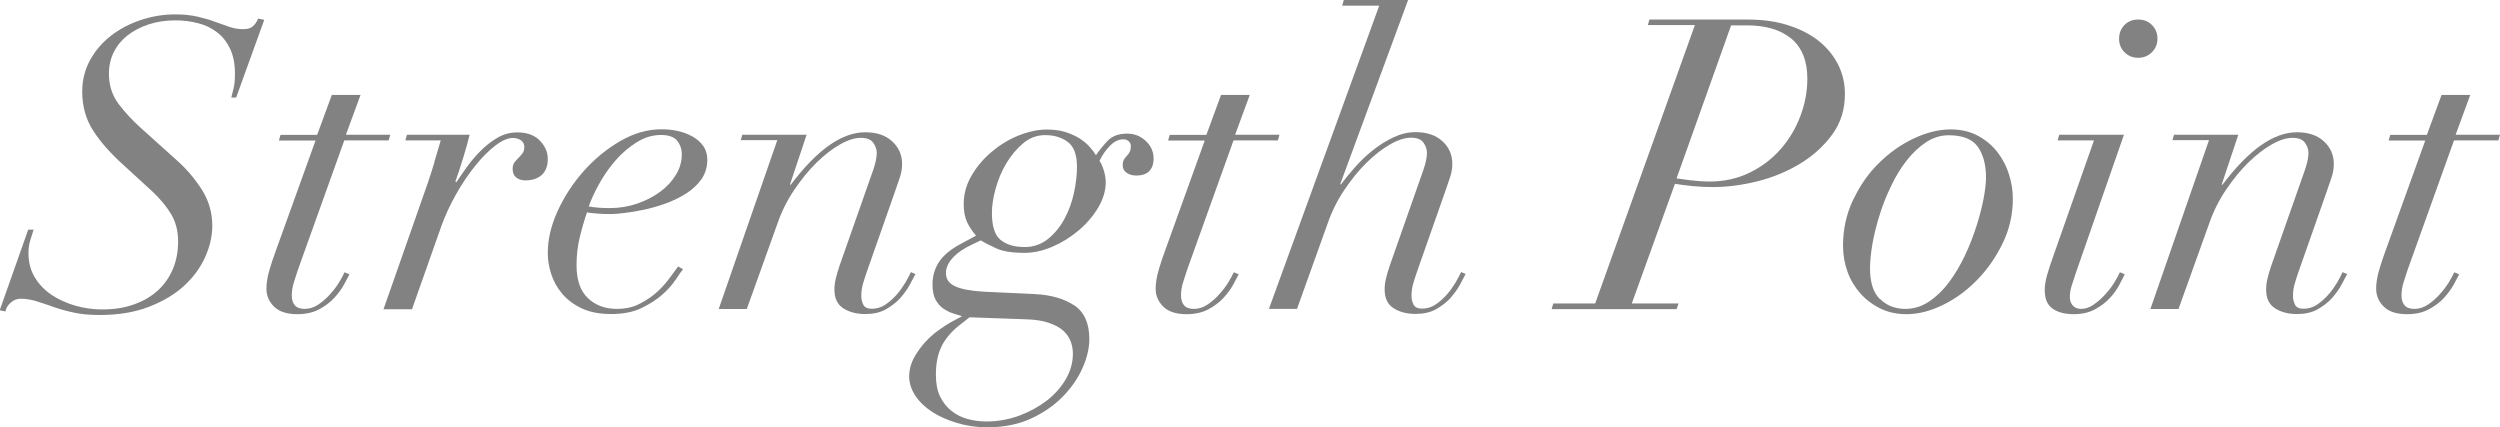
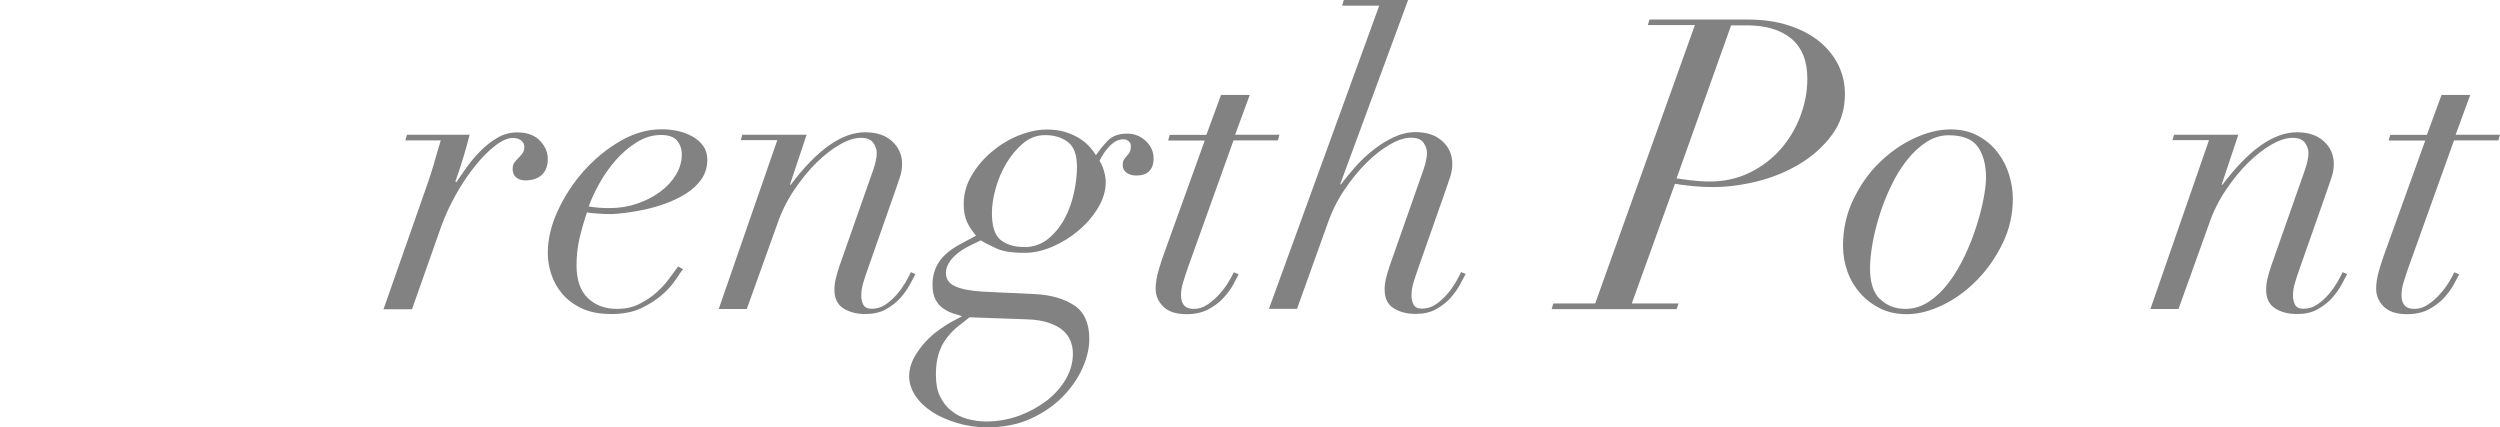
<svg xmlns="http://www.w3.org/2000/svg" id="_レイヤー_2" viewBox="0 0 184.29 31.5">
  <defs>
    <style>.cls-1{fill:#828282;}</style>
  </defs>
  <g id="other">
-     <path class="cls-1" d="m2.49,16.89c-.1.3-.19.59-.27.86-.08.27-.12.58-.12.92,0,.68.16,1.28.48,1.8.32.52.74.95,1.26,1.29.52.34,1.1.6,1.74.78.64.18,1.29.27,1.95.27.88,0,1.67-.12,2.37-.38.7-.25,1.29-.6,1.77-1.05.48-.45.84-.98,1.09-1.59.25-.61.37-1.27.37-2s-.16-1.39-.49-1.96c-.33-.57-.79-1.12-1.36-1.67l-2.13-1.95c-.96-.86-1.72-1.71-2.27-2.56-.55-.85-.82-1.82-.82-2.89,0-.84.19-1.61.57-2.31.38-.7.89-1.3,1.53-1.8.64-.5,1.37-.89,2.21-1.17.83-.28,1.68-.42,2.56-.42.62,0,1.16.06,1.64.17.47.11.9.23,1.29.38.39.14.75.26,1.08.38.33.11.66.16,1.01.16.3,0,.53-.07.69-.21.16-.14.29-.33.39-.57l.45.09-2.07,5.73h-.36c.04-.16.09-.38.17-.68.07-.29.1-.65.1-1.09,0-.72-.12-1.33-.36-1.83-.24-.5-.56-.91-.96-1.21-.4-.31-.87-.54-1.4-.67-.53-.14-1.09-.21-1.67-.21-.72,0-1.38.1-1.98.3s-1.12.47-1.55.81c-.43.34-.77.75-1.01,1.23-.24.48-.36,1.01-.36,1.59,0,.86.24,1.6.72,2.24.48.63,1.02,1.21,1.62,1.75l2.67,2.4c.72.64,1.33,1.36,1.84,2.16.51.8.77,1.69.77,2.67,0,.76-.18,1.53-.53,2.31-.35.78-.87,1.48-1.56,2.12-.69.63-1.56,1.14-2.59,1.54-1.04.4-2.25.6-3.63.6-.72,0-1.36-.06-1.91-.18-.55-.12-1.05-.26-1.5-.42s-.87-.3-1.26-.42c-.39-.12-.78-.18-1.16-.18-.26,0-.5.09-.72.29-.22.19-.35.41-.39.65l-.42-.09,2.1-5.94h.39Z" />
-     <path class="cls-1" d="m26.58,6.99l-1.08,2.94h3.27l-.12.42h-3.27l-3.42,9.54c-.1.3-.2.61-.3.93-.1.32-.15.64-.15.96,0,.3.07.54.22.72.15.18.39.27.73.27.36,0,.7-.11,1.02-.33.32-.22.61-.47.87-.77.26-.29.48-.58.66-.88.18-.3.31-.54.39-.72l.36.15c-.08.16-.21.41-.39.74-.18.33-.42.66-.72.99-.3.33-.68.61-1.12.85-.45.24-.99.36-1.61.36-.76,0-1.33-.18-1.71-.55-.38-.37-.57-.82-.57-1.33,0-.4.07-.86.22-1.37s.3-.97.46-1.39l2.94-8.16h-2.7l.12-.42h2.7l1.08-2.94h2.1Z" />
    <path class="cls-1" d="m32.01,11.97c.16-.54.32-1.08.48-1.62h-2.61l.12-.42h4.62c-.1.42-.25.95-.44,1.59-.19.64-.4,1.26-.61,1.86l.06.06c.2-.3.45-.66.75-1.08.3-.42.64-.83,1.02-1.21.38-.39.8-.72,1.26-.99.46-.27.95-.4,1.47-.4.74,0,1.3.21,1.69.63s.57.87.56,1.35c0,.32-.06.58-.17.79-.11.21-.25.37-.42.48-.17.11-.35.19-.53.23-.18.04-.35.06-.51.06-.28,0-.51-.07-.69-.21-.18-.14-.27-.35-.27-.63,0-.22.05-.38.14-.5.09-.11.18-.21.29-.32.1-.1.2-.21.29-.33.09-.12.14-.28.14-.48s-.08-.36-.24-.48c-.16-.12-.36-.18-.6-.18-.38,0-.82.19-1.32.58-.5.39-1,.89-1.48,1.5-.49.61-.96,1.3-1.4,2.09-.44.78-.8,1.56-1.08,2.34l-2.16,6.12h-2.1l3.24-9.24c.18-.52.35-1.05.51-1.59Z" />
    <path class="cls-1" d="m49.8,20.62c-.24.37-.57.74-.99,1.11s-.94.7-1.55.99c-.61.29-1.35.43-2.2.43s-1.59-.14-2.18-.42c-.59-.28-1.07-.64-1.44-1.08-.37-.44-.64-.92-.81-1.46-.17-.53-.25-1.04-.25-1.54,0-1,.24-2.03.73-3.1.49-1.07,1.13-2.05,1.92-2.94.79-.89,1.68-1.62,2.69-2.21,1-.58,2.02-.87,3.06-.87.4,0,.8.04,1.2.13.4.09.76.23,1.08.41.32.18.58.41.78.69.2.28.3.62.3,1.02,0,.54-.15,1.02-.43,1.43-.29.41-.67.76-1.12,1.05-.46.29-.97.54-1.52.74-.55.2-1.09.35-1.6.46-.52.11-1,.19-1.43.24-.43.05-.75.08-.94.08-.34,0-.67,0-.99-.03-.32-.02-.6-.05-.84-.09-.22.64-.4,1.27-.55,1.91-.15.63-.22,1.29-.22,1.99,0,1.08.28,1.89.84,2.42.56.53,1.27.79,2.13.79.64,0,1.2-.12,1.69-.38.49-.25.92-.54,1.29-.88.37-.34.68-.69.93-1.04.25-.35.45-.62.61-.83l.36.21c-.12.14-.3.39-.54.77Zm.12-10.25c-.24-.28-.64-.42-1.2-.42-.62,0-1.21.18-1.79.54-.57.36-1.09.8-1.55,1.33-.46.53-.86,1.1-1.2,1.71-.34.61-.6,1.17-.78,1.69.46.08.97.12,1.53.12.72,0,1.4-.11,2.04-.33.64-.22,1.2-.51,1.69-.87.49-.36.88-.78,1.17-1.26.29-.48.43-.98.43-1.5,0-.4-.12-.74-.36-1.02Z" />
    <path class="cls-1" d="m54.6,10.35l.12-.42h4.74l-1.23,3.69h.06c1.94-2.58,3.77-3.87,5.49-3.87.84,0,1.5.22,1.99.67.49.45.73,1.01.73,1.67,0,.34-.06.67-.17,1-.11.33-.25.73-.41,1.19l-1.95,5.55c-.12.34-.23.67-.33,1-.1.33-.15.66-.15.97,0,.24.05.46.15.66.1.2.31.3.63.3.36,0,.69-.1.99-.3.3-.2.57-.44.82-.72.25-.28.46-.58.65-.89.18-.31.32-.58.42-.79l.33.15c-.1.2-.24.46-.42.79-.18.33-.42.66-.7.98-.29.32-.65.59-1.07.83-.42.23-.92.34-1.5.34-.64,0-1.18-.14-1.62-.42-.44-.28-.66-.74-.66-1.38,0-.26.03-.53.1-.81s.15-.58.26-.9l2.52-7.17c.16-.48.24-.88.24-1.2,0-.26-.09-.51-.26-.75-.17-.24-.48-.36-.92-.36s-.95.16-1.53.49c-.58.33-1.16.78-1.74,1.35-.58.57-1.12,1.24-1.64,2.01s-.93,1.6-1.24,2.5l-2.25,6.27h-2.07l4.32-12.45h-2.73Z" />
    <path class="cls-1" d="m79.18,22.5c.75.5,1.12,1.33,1.12,2.49,0,.68-.17,1.4-.51,2.16-.34.76-.83,1.46-1.47,2.11-.64.65-1.43,1.19-2.35,1.61-.93.42-1.99.63-3.2.63-.78,0-1.52-.11-2.22-.32-.7-.21-1.32-.48-1.84-.82s-.94-.74-1.24-1.2-.45-.93-.45-1.41.12-.93.34-1.35c.23-.42.51-.81.82-1.16.32-.35.66-.65,1.01-.9s.65-.45.89-.58l.84-.45c-.2-.06-.43-.13-.67-.21-.25-.08-.49-.2-.72-.36-.23-.16-.42-.38-.57-.66s-.22-.65-.22-1.11c0-.62.16-1.17.48-1.66s.86-.94,1.62-1.34l1.11-.6c-.26-.3-.48-.62-.65-.97-.17-.35-.26-.8-.26-1.37,0-.72.19-1.41.57-2.07.38-.66.87-1.24,1.47-1.75.6-.51,1.26-.92,1.98-1.21s1.42-.45,2.1-.45c.52,0,.98.06,1.36.18.39.12.74.28,1.04.46.3.19.55.4.75.62.2.22.36.43.48.63.24-.36.53-.71.87-1.07.34-.35.82-.52,1.44-.52.52,0,.97.18,1.36.54.39.36.58.8.58,1.32,0,.36-.1.66-.3.88-.2.23-.53.35-.99.35-.28,0-.52-.07-.71-.21-.19-.14-.28-.32-.28-.54,0-.18.03-.32.09-.42.06-.1.13-.19.21-.27.08-.08.15-.17.21-.29.06-.11.09-.26.09-.46,0-.12-.05-.23-.15-.33-.1-.1-.24-.15-.42-.15-.32,0-.64.15-.94.45-.31.3-.58.68-.8,1.14.12.16.22.39.32.71.09.31.14.59.14.85,0,.64-.19,1.27-.56,1.89-.37.62-.85,1.18-1.44,1.68-.59.5-1.24.9-1.94,1.2-.7.3-1.38.45-2.04.45-.92,0-1.63-.11-2.11-.34-.49-.23-.87-.42-1.12-.58l-.63.3c-.64.3-1.12.63-1.45,1-.33.37-.49.74-.49,1.1,0,.44.21.76.65.97.43.21,1.12.35,2.08.41l3.84.18c1.18.06,2.15.34,2.9.84Zm-9.77,3.04c-.28.55-.42,1.24-.42,2.08,0,.64.1,1.18.31,1.61s.49.79.84,1.06c.35.28.75.48,1.2.6.45.12.9.18,1.36.18.86,0,1.67-.15,2.44-.43.77-.29,1.45-.67,2.04-1.12.59-.46,1.05-.99,1.4-1.59.34-.6.51-1.22.51-1.86,0-.32-.06-.63-.17-.92-.11-.29-.3-.55-.55-.78-.26-.23-.61-.42-1.05-.57-.44-.15-.98-.24-1.62-.26l-4.23-.15-.84.66c-.54.44-.95.94-1.23,1.49Zm4.35-7.86c.42.35,1.01.53,1.77.53.66,0,1.23-.2,1.73-.6.49-.4.89-.89,1.21-1.48.32-.59.55-1.23.7-1.92s.22-1.33.22-1.91c0-.88-.22-1.49-.67-1.83-.45-.34-1.01-.51-1.67-.51-.62,0-1.17.21-1.65.62s-.89.91-1.23,1.48c-.34.58-.6,1.2-.78,1.86-.18.66-.27,1.25-.27,1.77,0,.98.21,1.64.63,1.99Z" />
    <path class="cls-1" d="m92.13,6.99l-1.08,2.94h3.27l-.12.42h-3.27l-3.42,9.54c-.1.3-.2.61-.3.93-.1.32-.15.64-.15.96,0,.3.07.54.22.72.15.18.39.27.73.27.36,0,.7-.11,1.02-.33.32-.22.61-.47.87-.77.26-.29.48-.58.66-.88.18-.3.31-.54.39-.72l.36.15c-.08.16-.21.41-.39.74-.18.33-.42.66-.72.99-.3.33-.68.61-1.12.85-.45.24-.99.36-1.61.36-.76,0-1.33-.18-1.71-.55-.38-.37-.57-.82-.57-1.33,0-.4.07-.86.22-1.37s.3-.97.46-1.39l2.94-8.16h-2.7l.12-.42h2.7l1.08-2.94h2.1Z" />
    <path class="cls-1" d="m98.94.42l.12-.42h4.74l-5.01,13.59h.06c.3-.4.65-.83,1.05-1.28.4-.45.84-.87,1.32-1.25.48-.38.98-.69,1.51-.94.53-.25,1.07-.38,1.61-.38.84,0,1.5.22,1.99.67.49.45.73,1.01.73,1.67,0,.34-.06.67-.17,1-.11.33-.25.73-.41,1.19l-1.95,5.55c-.12.34-.23.67-.33,1-.1.33-.15.66-.15.97,0,.24.05.46.15.66.1.2.31.3.63.3.36,0,.69-.1.99-.3.3-.2.57-.44.82-.72.25-.28.46-.58.65-.89.18-.31.32-.58.42-.79l.33.15c-.1.2-.24.46-.42.79-.18.33-.42.66-.7.98-.29.32-.65.59-1.07.83-.42.23-.92.34-1.5.34-.64,0-1.18-.14-1.62-.42-.44-.28-.66-.74-.66-1.38,0-.26.03-.53.1-.81s.15-.58.26-.9l2.52-7.17c.16-.48.24-.88.24-1.2,0-.26-.09-.51-.26-.75-.17-.24-.48-.36-.92-.36s-.95.16-1.53.49c-.58.33-1.16.78-1.74,1.35-.58.57-1.12,1.24-1.64,2.01s-.93,1.6-1.24,2.5l-2.25,6.27h-2.07L101.67.42h-2.73Z" />
    <path class="cls-1" d="m121.47,1.86l.12-.42h7.2c1.16,0,2.18.14,3.08.44.89.29,1.64.68,2.25,1.18.61.5,1.07,1.08,1.4,1.74.32.66.48,1.37.48,2.13,0,1.14-.31,2.13-.93,2.98-.62.85-1.41,1.57-2.35,2.14-.95.58-2,1.02-3.15,1.31-1.15.29-2.26.43-3.31.43-.46,0-.95-.02-1.47-.07-.52-.05-.96-.11-1.32-.17l-3.18,8.82h3.45l-.15.42h-9.21l.12-.42h3.09l7.35-20.52h-3.45Zm3.21,11.43c.44.06.89.09,1.35.09,1.06,0,2.03-.21,2.92-.64.89-.43,1.65-1,2.28-1.71s1.12-1.52,1.47-2.43c.35-.91.53-1.84.53-2.8,0-1.32-.4-2.3-1.19-2.96-.79-.65-1.88-.97-3.26-.97h-1.17l-4.02,11.28c.28.04.64.09,1.08.15Z" />
    <path class="cls-1" d="m136.62,14.71c.5-1.05,1.13-1.96,1.91-2.71.77-.76,1.62-1.36,2.56-1.8.94-.44,1.84-.66,2.7-.66.78,0,1.46.16,2.04.48.58.32,1.06.73,1.44,1.23.38.5.66,1.05.84,1.65.18.6.27,1.18.27,1.74,0,1.16-.25,2.26-.75,3.29-.5,1.03-1.13,1.94-1.89,2.71-.76.78-1.6,1.4-2.54,1.85-.93.45-1.81.67-2.65.67-.72,0-1.37-.14-1.94-.42s-1.06-.65-1.47-1.11c-.41-.46-.73-.99-.95-1.6-.22-.61-.33-1.25-.33-1.93,0-1.2.25-2.33.75-3.38Zm1.96,7.32c.49.49,1.11.74,1.88.74.62,0,1.2-.18,1.74-.54.54-.36,1.03-.83,1.47-1.42.44-.59.83-1.25,1.17-1.96.34-.72.62-1.44.85-2.16.23-.72.41-1.4.53-2.04.12-.64.18-1.16.18-1.56,0-.96-.21-1.72-.61-2.28-.41-.56-1.12-.84-2.15-.84-.58,0-1.13.17-1.65.51-.52.34-1,.79-1.43,1.34-.43.55-.82,1.17-1.15,1.88-.34.7-.63,1.41-.85,2.14-.23.73-.41,1.44-.53,2.13s-.18,1.3-.18,1.82c0,1.02.24,1.78.73,2.26Z" />
-     <path class="cls-1" d="m151.68,10.35l.12-.42h4.77l-3.54,10.17c-.1.3-.2.61-.3.91-.1.31-.15.61-.15.89,0,.24.07.45.21.61.14.17.35.26.63.26.32,0,.63-.11.94-.33.31-.22.59-.47.86-.77.26-.29.48-.58.66-.88.18-.3.31-.54.39-.72l.36.15c-.08.16-.21.41-.38.74-.17.33-.4.66-.7.99s-.67.61-1.11.85c-.44.24-.96.36-1.56.36-.66,0-1.18-.13-1.57-.41-.39-.27-.58-.72-.58-1.37,0-.34.06-.71.18-1.12.12-.41.24-.78.36-1.12l3.09-8.79h-2.67Zm4.93-8.51c.27-.27.6-.4,1.01-.4s.74.13,1.01.4c.27.27.41.61.41,1.01s-.14.73-.41,1c-.27.27-.61.41-1.01.41s-.73-.13-1.01-.41c-.27-.27-.4-.6-.4-1s.14-.74.4-1.01Z" />
    <path class="cls-1" d="m160.14,10.35l.12-.42h4.74l-1.23,3.69h.06c1.94-2.58,3.77-3.87,5.49-3.87.84,0,1.5.22,1.99.67.49.45.73,1.01.73,1.67,0,.34-.06.67-.17,1-.11.33-.25.73-.41,1.19l-1.95,5.55c-.12.34-.23.67-.33,1-.1.33-.15.66-.15.97,0,.24.05.46.15.66.1.2.31.3.63.3.36,0,.69-.1.99-.3.3-.2.57-.44.82-.72.25-.28.46-.58.65-.89.18-.31.32-.58.42-.79l.33.15c-.1.2-.24.46-.42.79-.18.33-.42.66-.7.98-.29.32-.65.59-1.07.83-.42.23-.92.34-1.5.34-.64,0-1.18-.14-1.62-.42-.44-.28-.66-.74-.66-1.38,0-.26.03-.53.1-.81s.15-.58.26-.9l2.52-7.17c.16-.48.24-.88.24-1.2,0-.26-.09-.51-.26-.75-.17-.24-.48-.36-.92-.36s-.95.16-1.53.49c-.58.33-1.16.78-1.74,1.35-.58.57-1.12,1.24-1.64,2.01s-.93,1.6-1.24,2.5l-2.25,6.27h-2.07l4.32-12.45h-2.73Z" />
    <path class="cls-1" d="m182.1,6.99l-1.08,2.94h3.27l-.12.42h-3.27l-3.42,9.54c-.1.3-.2.61-.3.93-.1.32-.15.64-.15.96,0,.3.07.54.22.72.15.18.39.27.73.27.36,0,.7-.11,1.02-.33.32-.22.61-.47.87-.77.26-.29.48-.58.66-.88.18-.3.31-.54.39-.72l.36.15c-.08.16-.21.41-.39.74-.18.33-.42.66-.72.99-.3.33-.68.61-1.12.85-.45.24-.99.36-1.61.36-.76,0-1.33-.18-1.71-.55-.38-.37-.57-.82-.57-1.33,0-.4.07-.86.22-1.37s.3-.97.46-1.39l2.94-8.16h-2.7l.12-.42h2.7l1.08-2.94h2.1Z" />
  </g>
</svg>